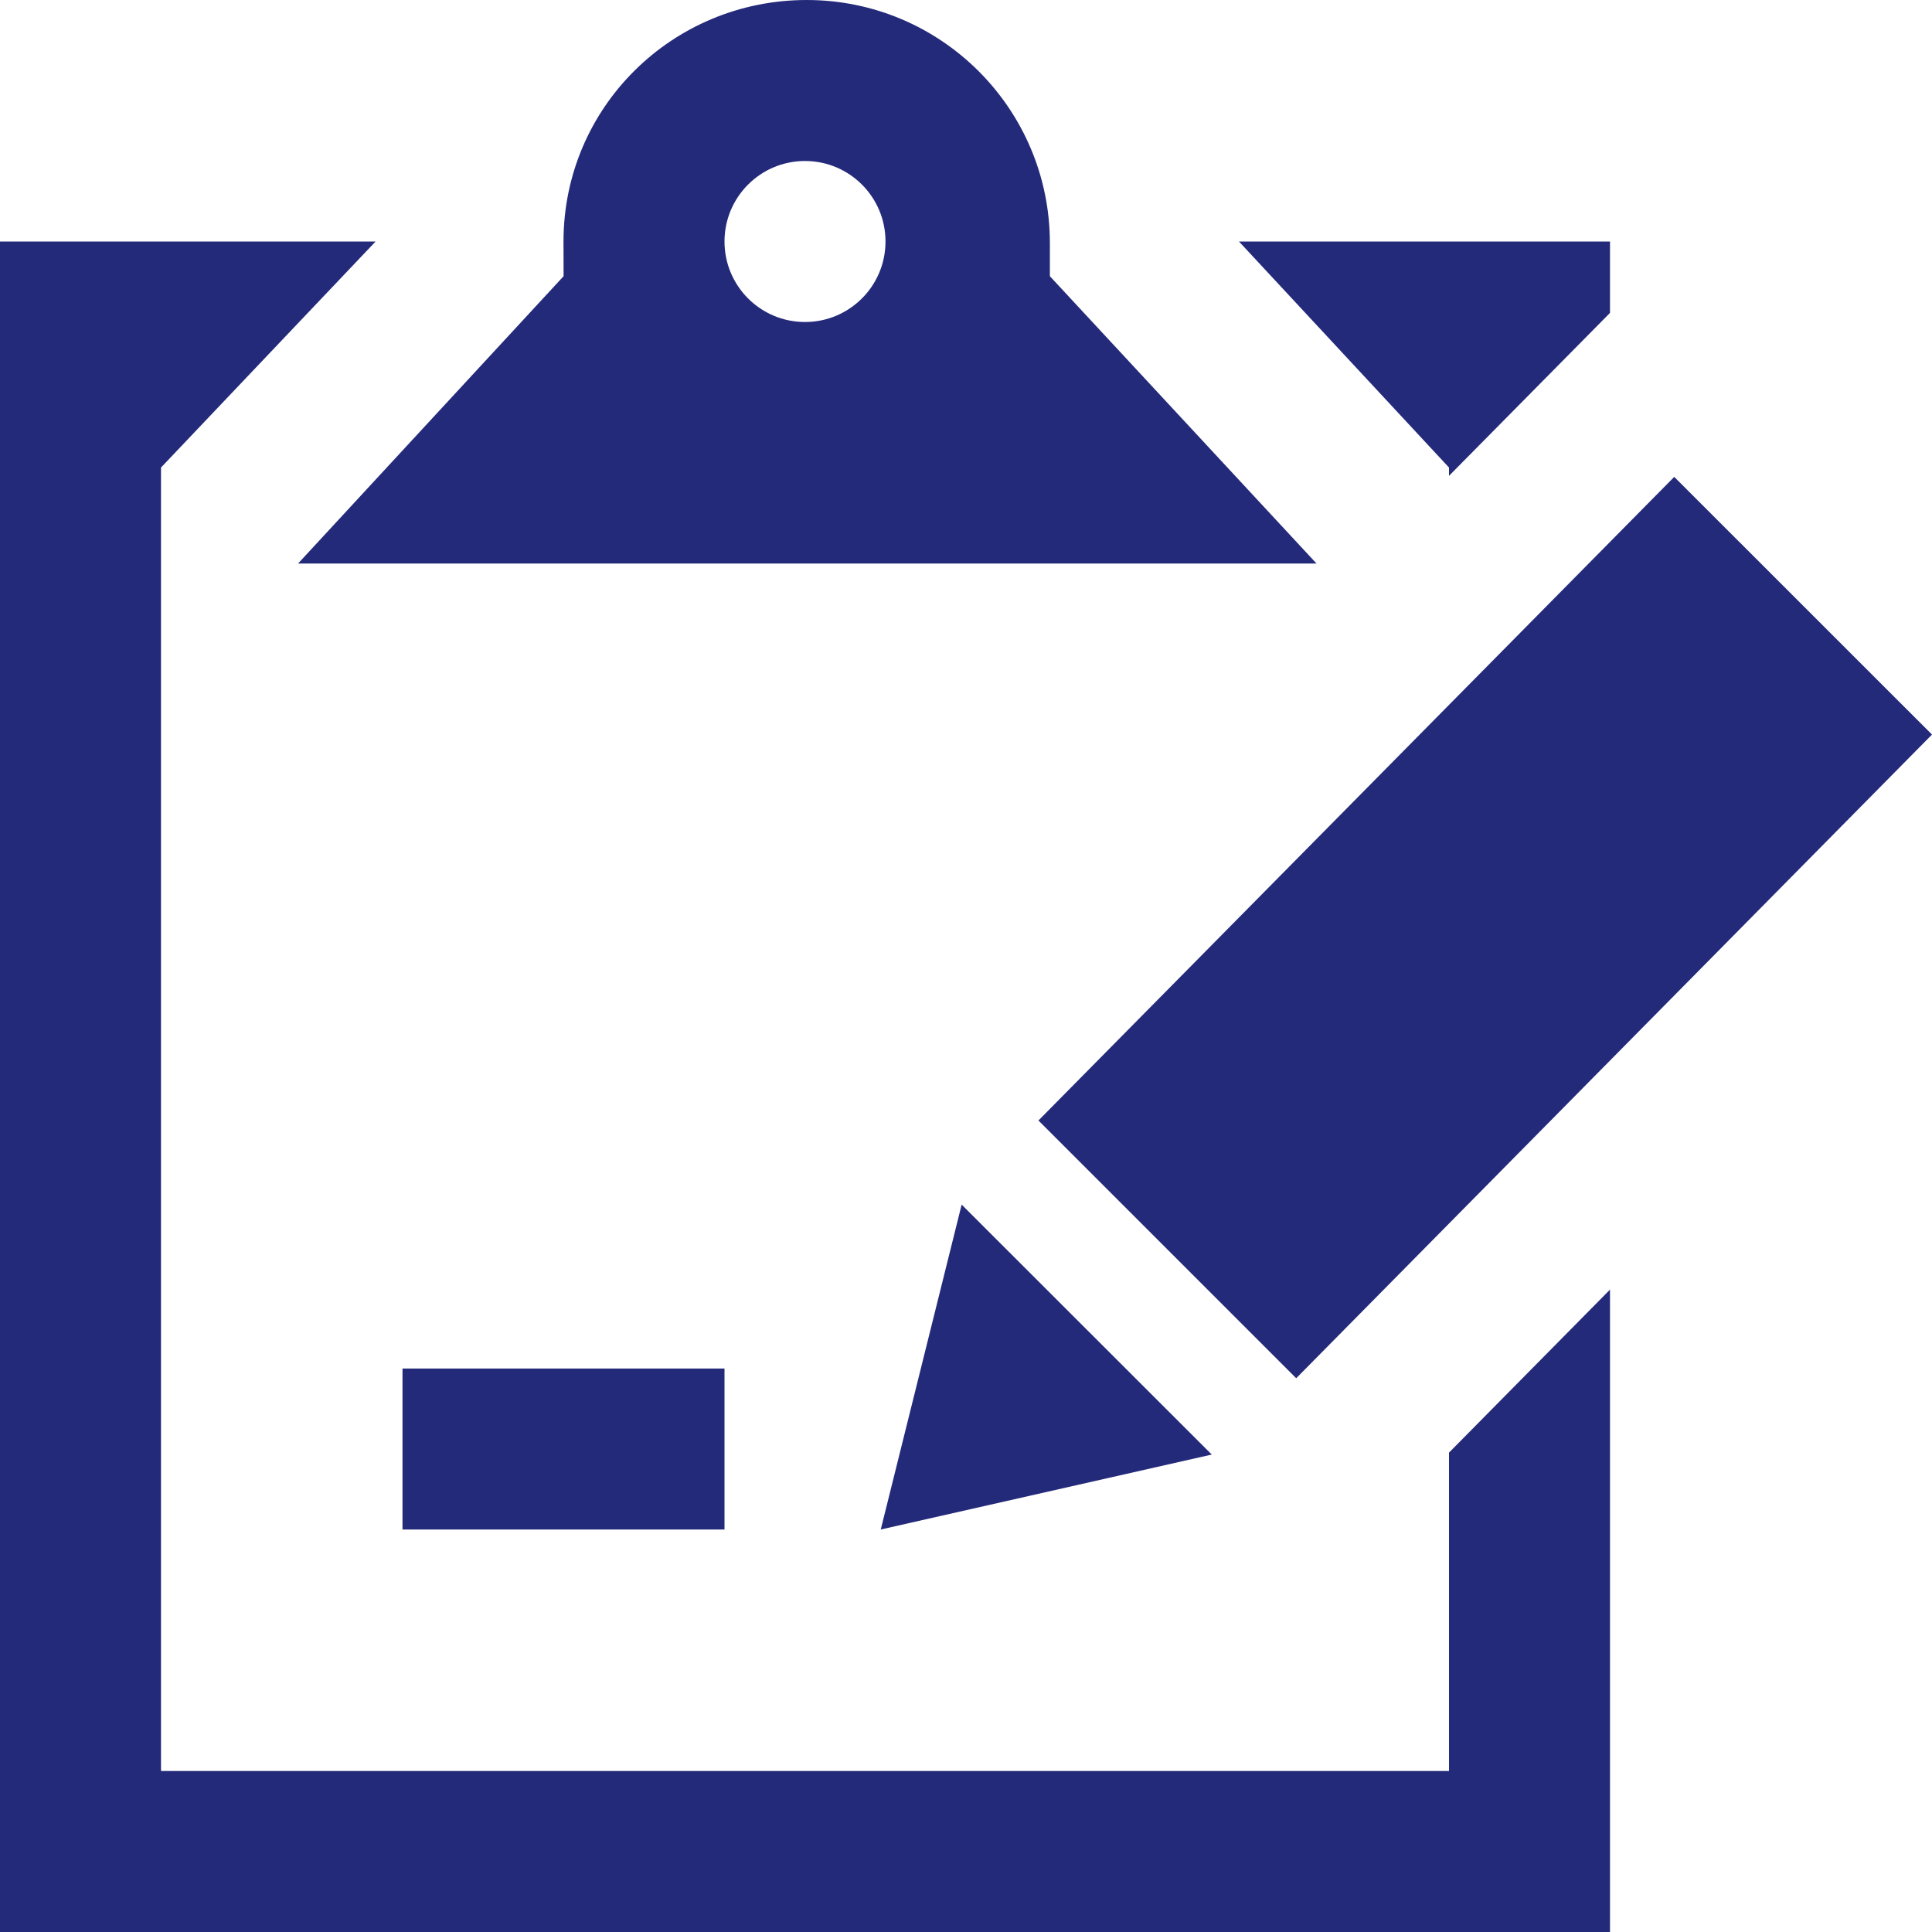
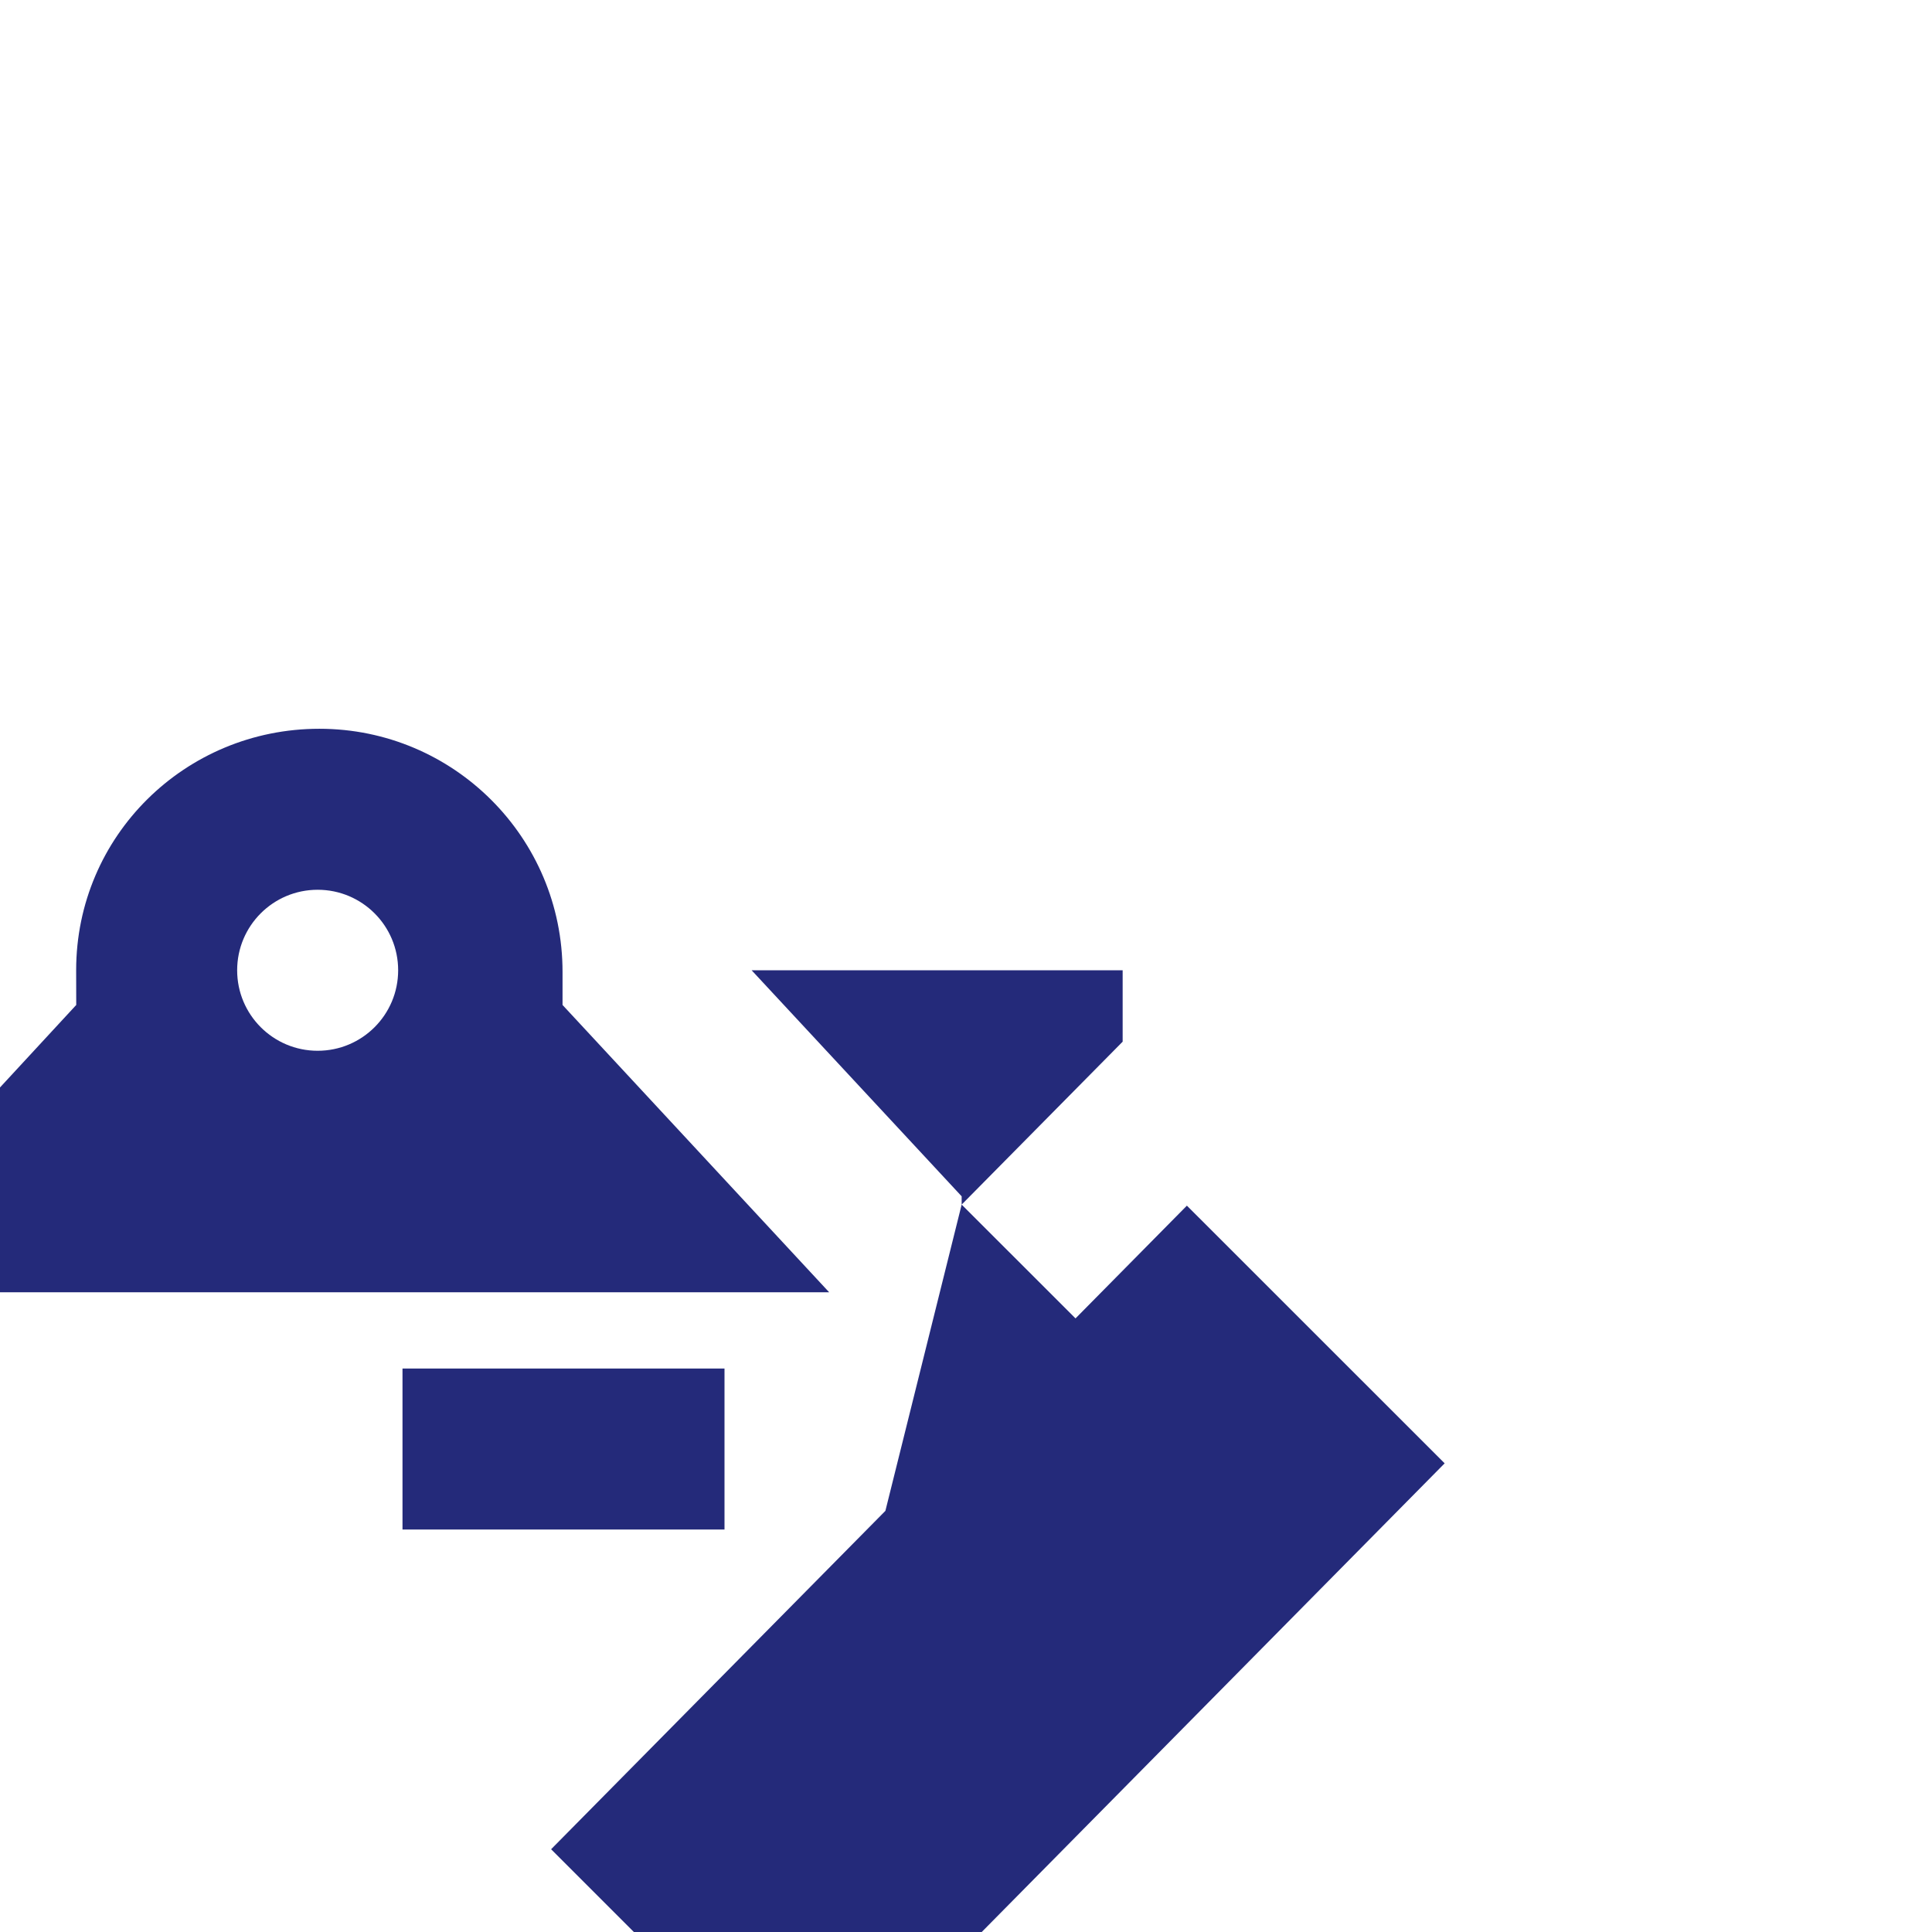
<svg xmlns="http://www.w3.org/2000/svg" fill="#242A7A" width="24" height="24" viewBox="0 0 24 24">
-   <path d="M9 19h-4v-2h4v2zm2.946-4.036l3.107 3.105-4.112.931 1.005-4.036zm6.054-9.053l2-2.024v-.887h-4.609l2.609 2.808v.103zm0 12.134v3.955h-16v-16.192l2.666-2.808h-4.666v21h20v-7.98l-2 2.025zm-14.297-11.045h12.651l-3.312-3.569v-.41c.001-1.668-1.352-3.021-3.021-3.021-1.667 0-3.021 1.332-3.021 3l.001.431-3.298 3.569zm6.297-5c.553 0 1 .448 1 1s-.447 1-1 1-1-.448-1-1 .447-1 1-1zm14 7.125l-7.898 7.996-3.202-3.202 7.898-7.995 3.202 3.201z" />
+   <path d="M9 19h-4v-2h4v2zm2.946-4.036l3.107 3.105-4.112.931 1.005-4.036zl2-2.024v-.887h-4.609l2.609 2.808v.103zm0 12.134v3.955h-16v-16.192l2.666-2.808h-4.666v21h20v-7.98l-2 2.025zm-14.297-11.045h12.651l-3.312-3.569v-.41c.001-1.668-1.352-3.021-3.021-3.021-1.667 0-3.021 1.332-3.021 3l.001.431-3.298 3.569zm6.297-5c.553 0 1 .448 1 1s-.447 1-1 1-1-.448-1-1 .447-1 1-1zm14 7.125l-7.898 7.996-3.202-3.202 7.898-7.995 3.202 3.201z" />
</svg>